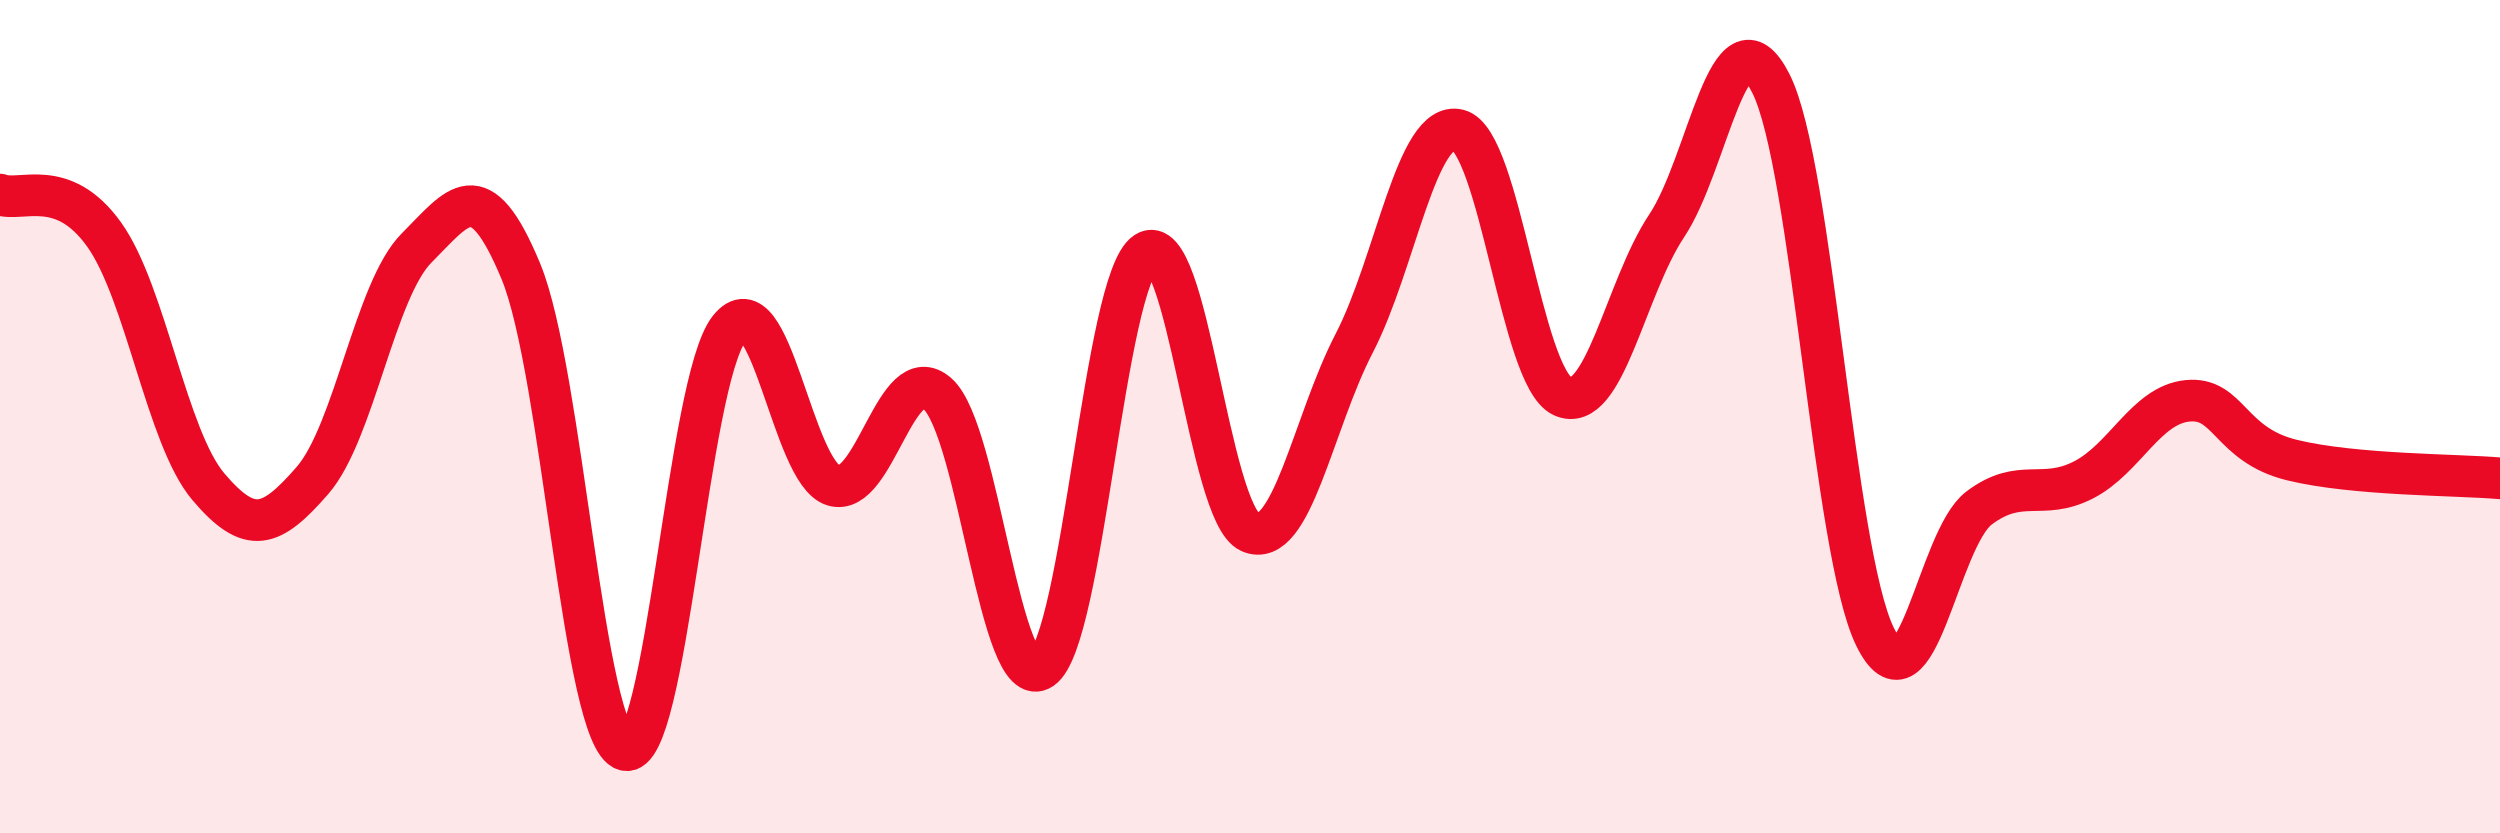
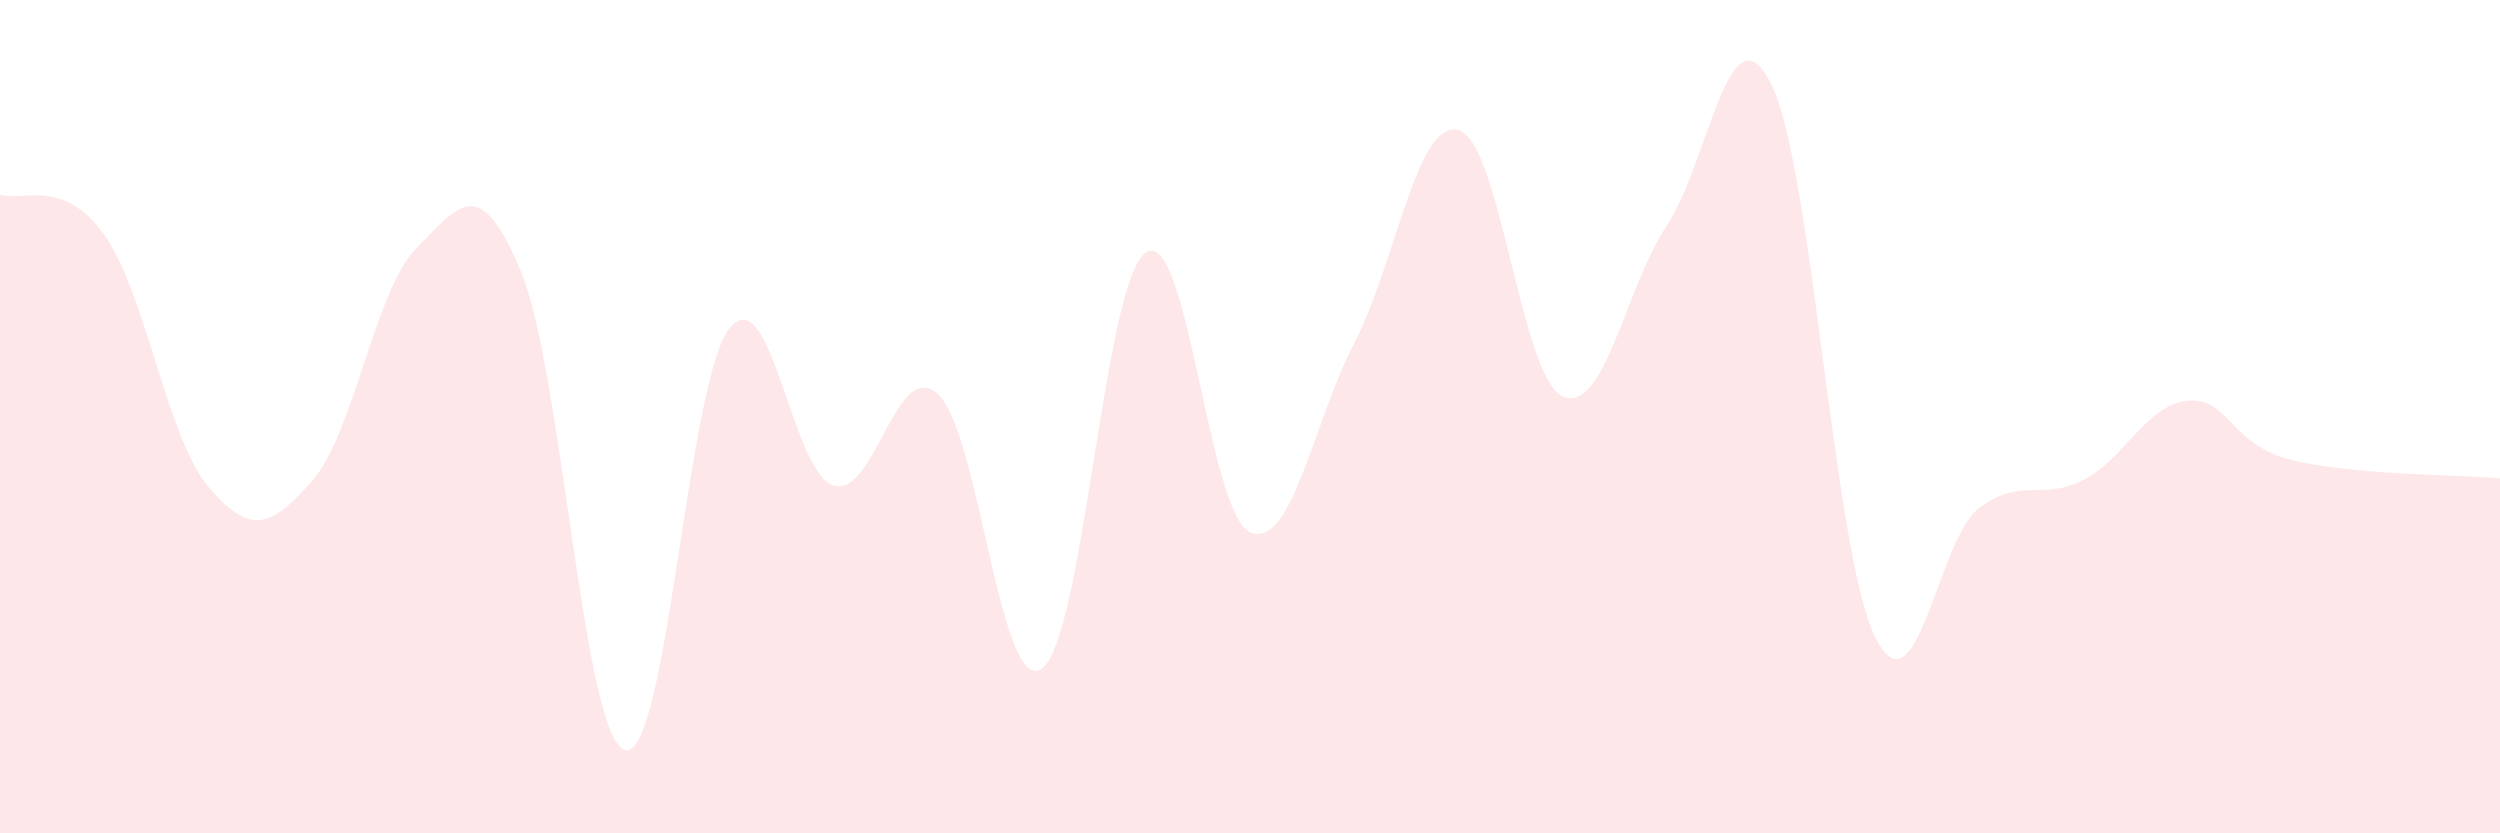
<svg xmlns="http://www.w3.org/2000/svg" width="60" height="20" viewBox="0 0 60 20">
  <path d="M 0,4.67 C 0.5,4.86 1.5,4.23 2.5,5.63 C 3.5,7.03 4,10.5 5,11.68 C 6,12.86 6.5,12.68 7.5,11.53 C 8.5,10.38 9,6.95 10,5.95 C 11,4.95 11.5,4.1 12.5,6.51 C 13.5,8.92 14,17.72 15,18 C 16,18.28 16.5,9.16 17.5,7.89 C 18.5,6.62 19,11.34 20,11.65 C 21,11.96 21.5,8.57 22.5,9.45 C 23.5,10.33 24,16.73 25,16.05 C 26,15.37 26.5,6.72 27.5,6.06 C 28.5,5.4 29,12.33 30,12.77 C 31,13.21 31.5,10.17 32.5,8.24 C 33.5,6.31 34,2.87 35,3.12 C 36,3.37 36.5,9.05 37.5,9.51 C 38.5,9.97 39,6.92 40,5.42 C 41,3.92 41.5,0.03 42.5,2 C 43.5,3.97 44,13.24 45,15.28 C 46,17.32 46.5,12.94 47.5,12.19 C 48.5,11.44 49,12.03 50,11.52 C 51,11.01 51.5,9.72 52.5,9.62 C 53.5,9.52 53.5,10.67 55,11.04 C 56.5,11.41 59,11.39 60,11.48L60 20L0 20Z" fill="#EB0A25" opacity="0.1" stroke-linecap="round" stroke-linejoin="round" />
-   <path d="M 0,4.67 C 0.5,4.86 1.5,4.23 2.5,5.63 C 3.5,7.03 4,10.5 5,11.68 C 6,12.86 6.5,12.68 7.5,11.53 C 8.5,10.38 9,6.95 10,5.95 C 11,4.95 11.5,4.1 12.5,6.51 C 13.5,8.92 14,17.72 15,18 C 16,18.28 16.5,9.16 17.5,7.89 C 18.5,6.62 19,11.34 20,11.65 C 21,11.96 21.5,8.57 22.5,9.45 C 23.5,10.33 24,16.73 25,16.05 C 26,15.37 26.5,6.72 27.5,6.06 C 28.5,5.4 29,12.33 30,12.77 C 31,13.21 31.5,10.17 32.5,8.24 C 33.5,6.31 34,2.87 35,3.12 C 36,3.37 36.5,9.05 37.5,9.51 C 38.5,9.97 39,6.92 40,5.42 C 41,3.92 41.5,0.03 42.5,2 C 43.5,3.97 44,13.24 45,15.28 C 46,17.32 46.5,12.94 47.5,12.19 C 48.5,11.44 49,12.03 50,11.52 C 51,11.01 51.5,9.72 52.5,9.62 C 53.5,9.52 53.5,10.67 55,11.04 C 56.5,11.41 59,11.39 60,11.48" stroke="#EB0A25" stroke-width="1" fill="none" stroke-linecap="round" stroke-linejoin="round" />
</svg>